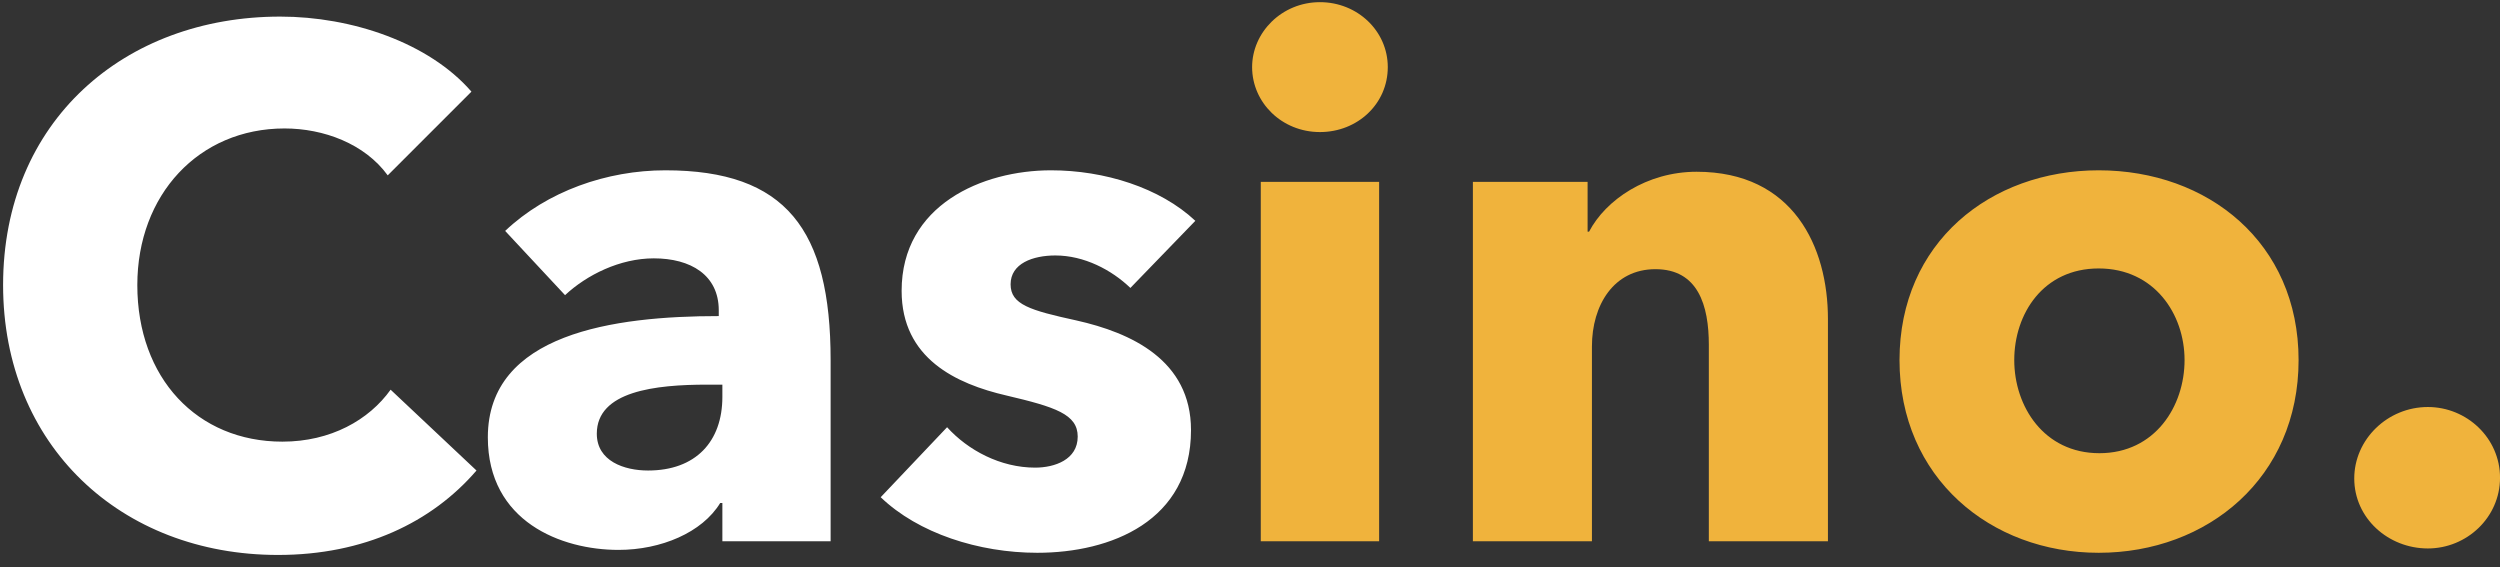
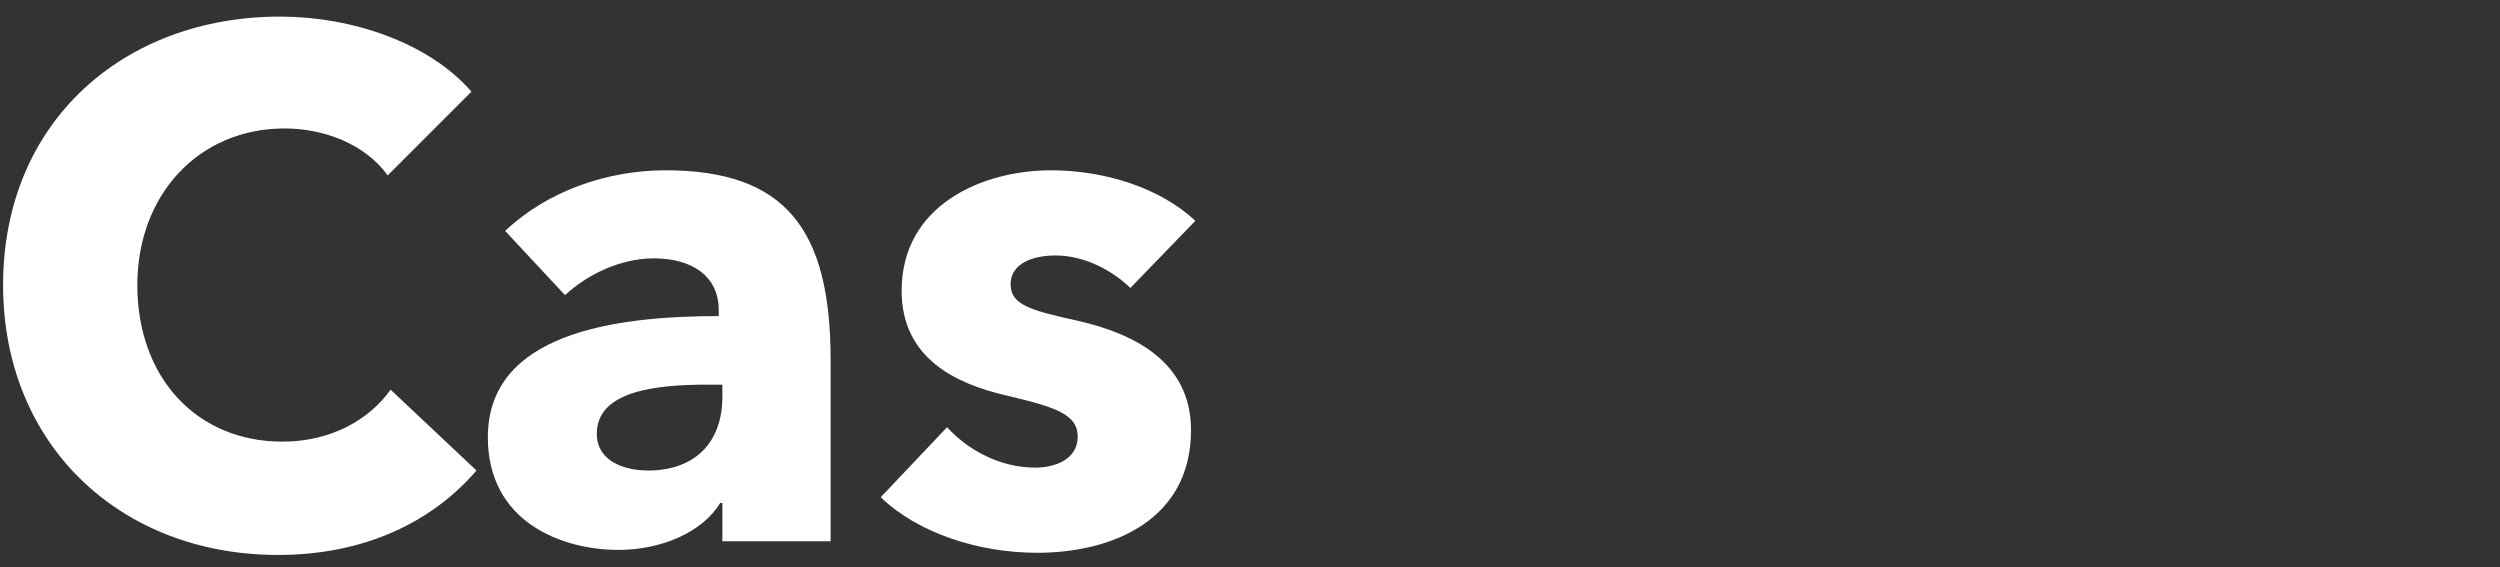
<svg xmlns="http://www.w3.org/2000/svg" width="97" height="22" viewBox="0 0 97 22" fill="none">
  <rect x="0" y="0" width="97" height="22" fill="#333333" stroke="none" />
  <path d="M18.488 18.256C16.752 20.272 14.12 21.532 10.788 21.532C4.684 21.532 0.12 17.276 0.12 11.06C0.12 4.704 4.824 0.644 10.872 0.644C13.644 0.644 16.64 1.652 18.292 3.556L15.044 6.804C14.148 5.572 12.552 4.984 11.04 4.984C7.708 4.984 5.328 7.56 5.328 11.06C5.328 14.672 7.652 17.136 10.956 17.136C12.832 17.136 14.316 16.296 15.156 15.12L18.488 18.256ZM28.028 15.4V14.924H27.44C25.424 14.924 23.156 15.176 23.156 16.828C23.156 17.892 24.22 18.256 25.144 18.256C26.992 18.256 28.028 17.136 28.028 15.4ZM21.924 11.452L19.6 8.96C21.224 7.42 23.548 6.608 25.816 6.608C30.492 6.608 32.228 8.904 32.228 13.972V21H28.028V19.516H27.944C27.244 20.664 25.648 21.336 23.996 21.336C21.784 21.336 18.928 20.244 18.928 16.968C18.928 12.936 23.828 12.264 27.888 12.264V12.04C27.888 10.668 26.796 10.024 25.368 10.024C24.052 10.024 22.764 10.668 21.924 11.452ZM46.379 8.568L43.859 11.172C43.131 10.472 42.067 9.912 40.947 9.912C40.079 9.912 39.211 10.22 39.211 11.032C39.211 11.816 39.967 12.04 41.759 12.432C43.887 12.908 46.211 13.972 46.211 16.688C46.211 20.216 43.103 21.448 40.247 21.448C37.979 21.448 35.627 20.692 34.171 19.292L36.747 16.576C37.559 17.472 38.819 18.144 40.163 18.144C40.919 18.144 41.815 17.836 41.815 16.94C41.815 16.072 40.947 15.792 39.043 15.344C37.111 14.896 34.983 13.916 34.983 11.284C34.983 7.952 38.119 6.608 40.779 6.608C42.851 6.608 45.007 7.28 46.379 8.568Z" fill="white" />
-   <path d="M53.846 2.604C53.846 4.032 52.67 5.124 51.214 5.124C49.73 5.124 48.582 3.976 48.582 2.604C48.582 1.26 49.73 0.084 51.214 0.084C52.67 0.084 53.846 1.204 53.846 2.604ZM53.51 21H48.918V7.056H53.51V21ZM70.924 21H66.303V13.384C66.303 11.844 65.883 10.444 64.231 10.444C62.608 10.444 61.767 11.844 61.767 13.44V21H57.148V7.056H61.599V8.988H61.656C62.3 7.756 63.895 6.664 65.828 6.664C69.579 6.664 70.924 9.576 70.924 12.376V21ZM89.185 13.972C89.185 18.536 85.657 21.448 81.429 21.448C77.229 21.448 73.701 18.536 73.701 13.972C73.701 9.408 77.229 6.608 81.429 6.608C85.657 6.608 89.185 9.408 89.185 13.972ZM84.761 13.972C84.761 12.18 83.585 10.416 81.429 10.416C79.273 10.416 78.153 12.18 78.153 13.972C78.153 15.764 79.301 17.584 81.457 17.584C83.613 17.584 84.761 15.764 84.761 13.972ZM97.001 18.536C97.001 20.076 95.713 21.28 94.201 21.28C92.661 21.28 91.345 20.104 91.345 18.564C91.345 17.052 92.633 15.792 94.201 15.792C95.713 15.792 97.001 16.996 97.001 18.536Z" fill="#F0B33C" />
</svg>